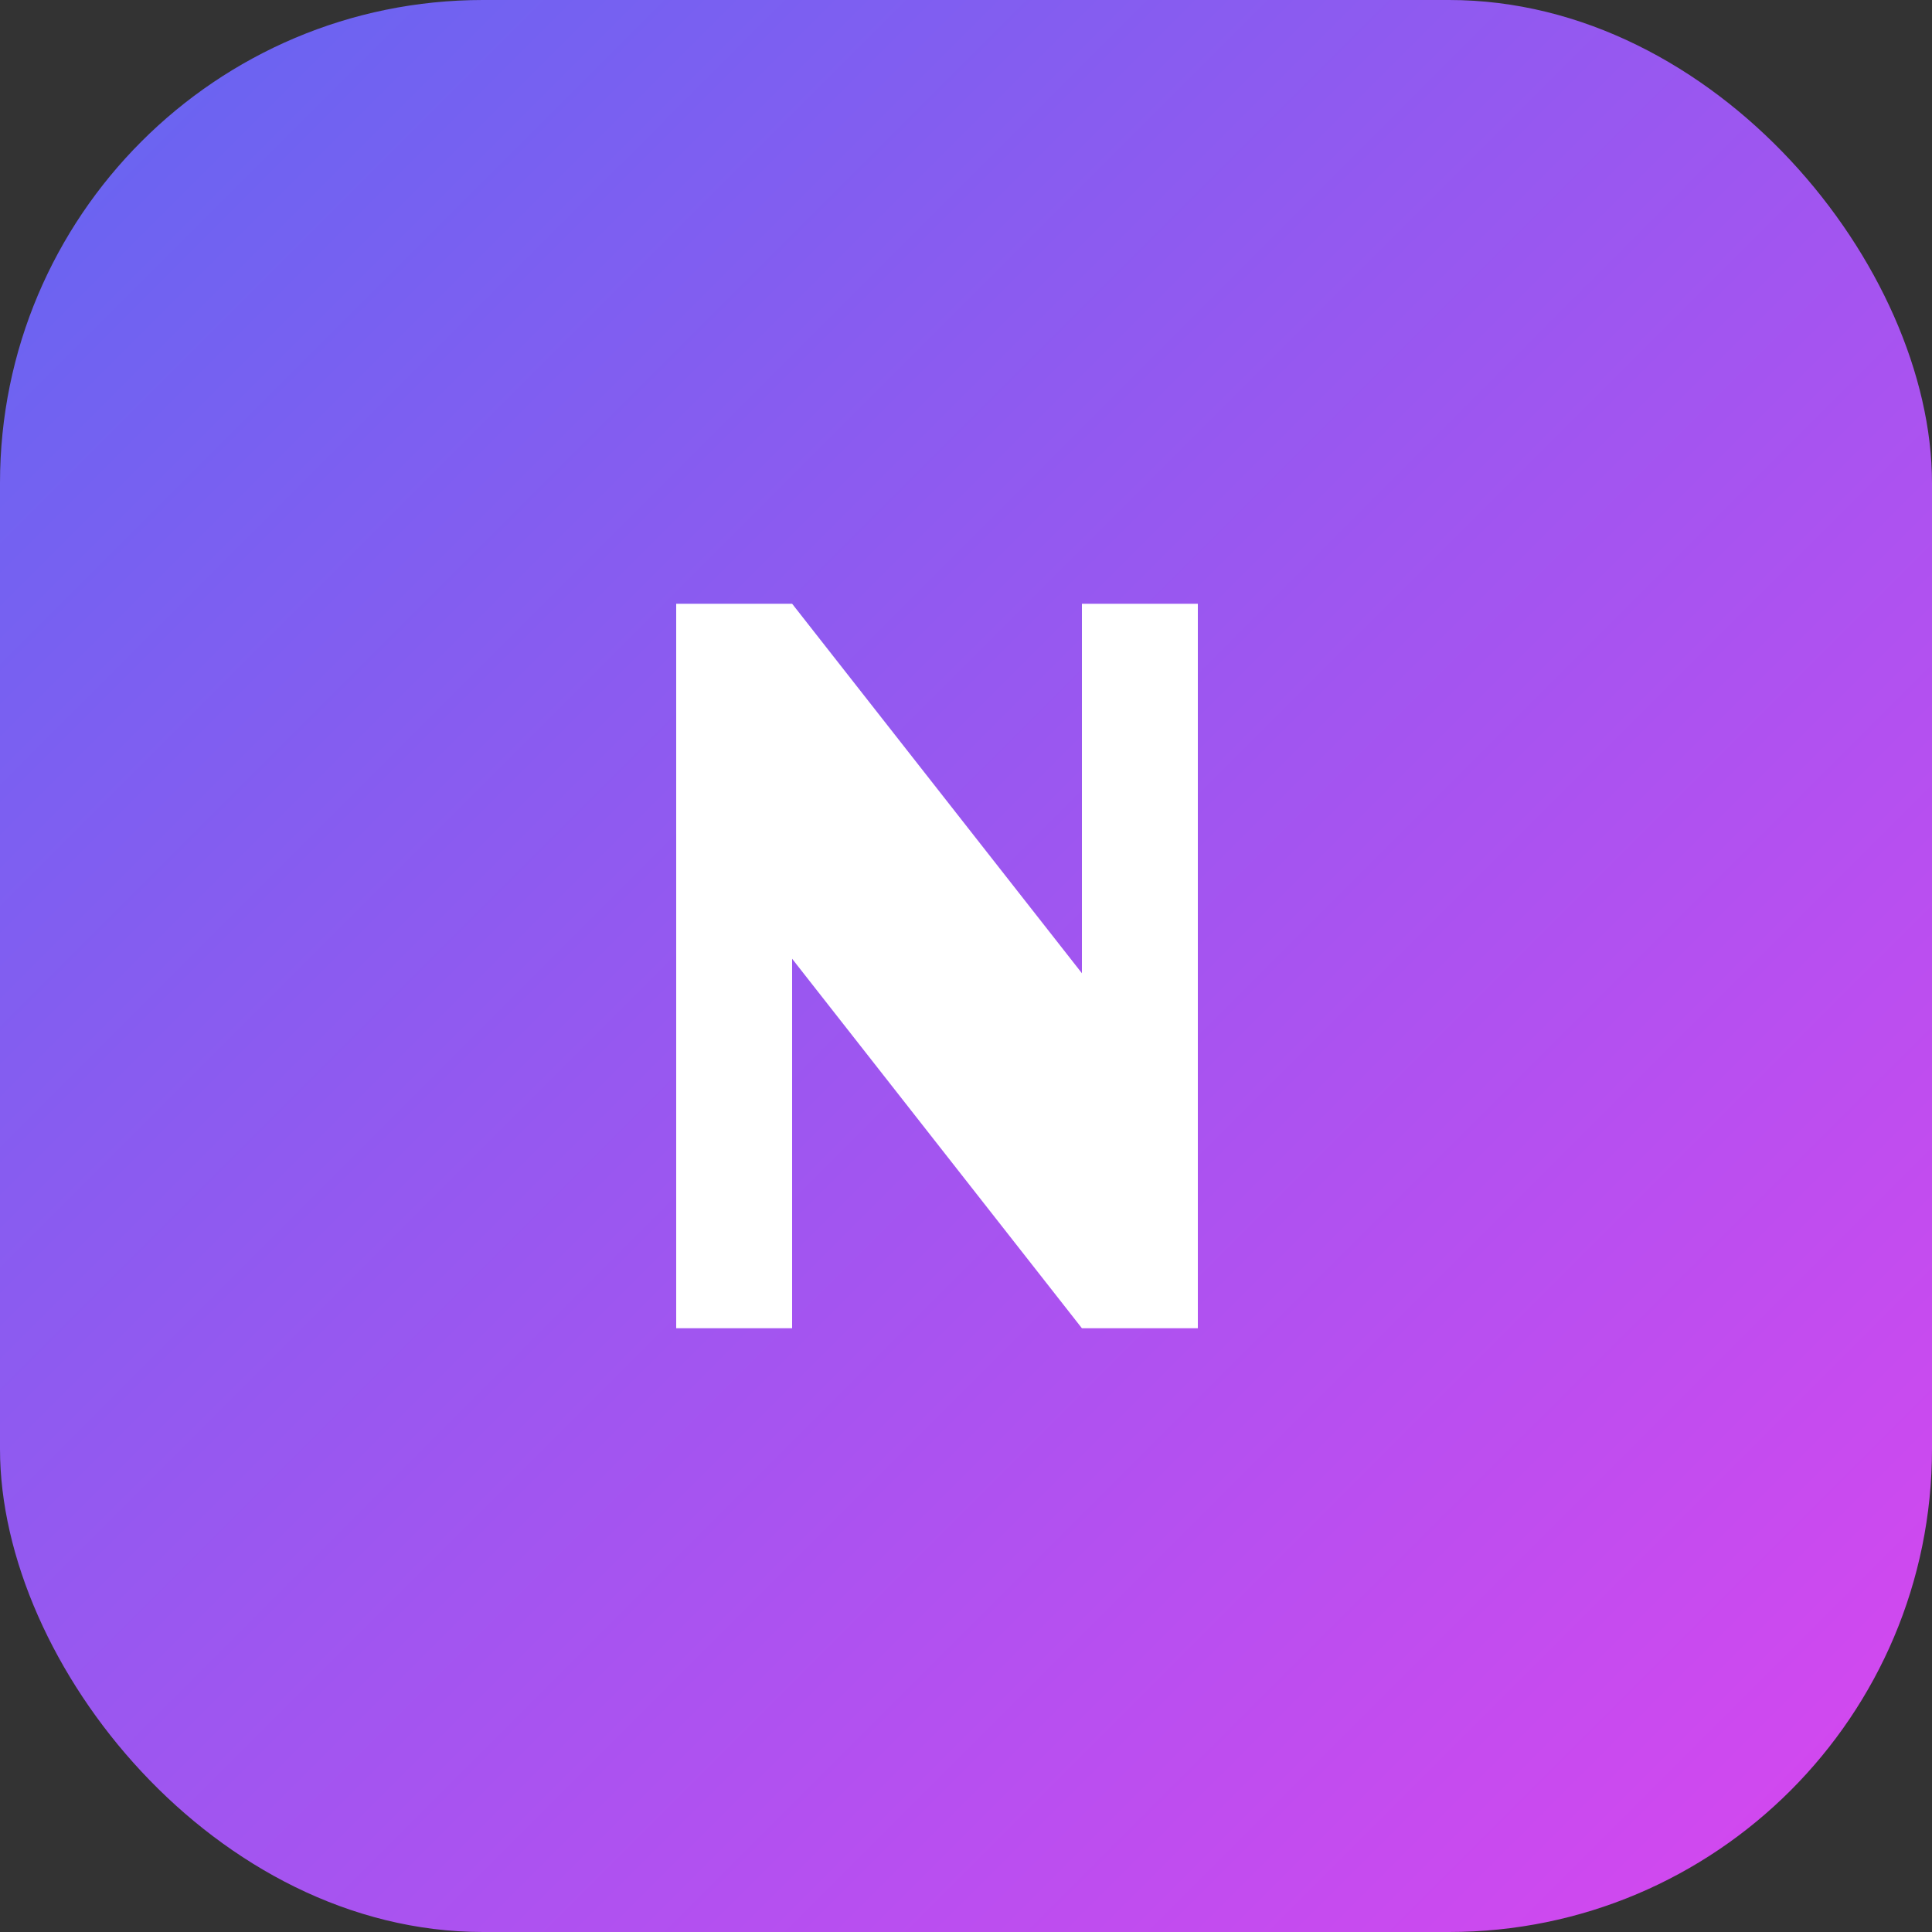
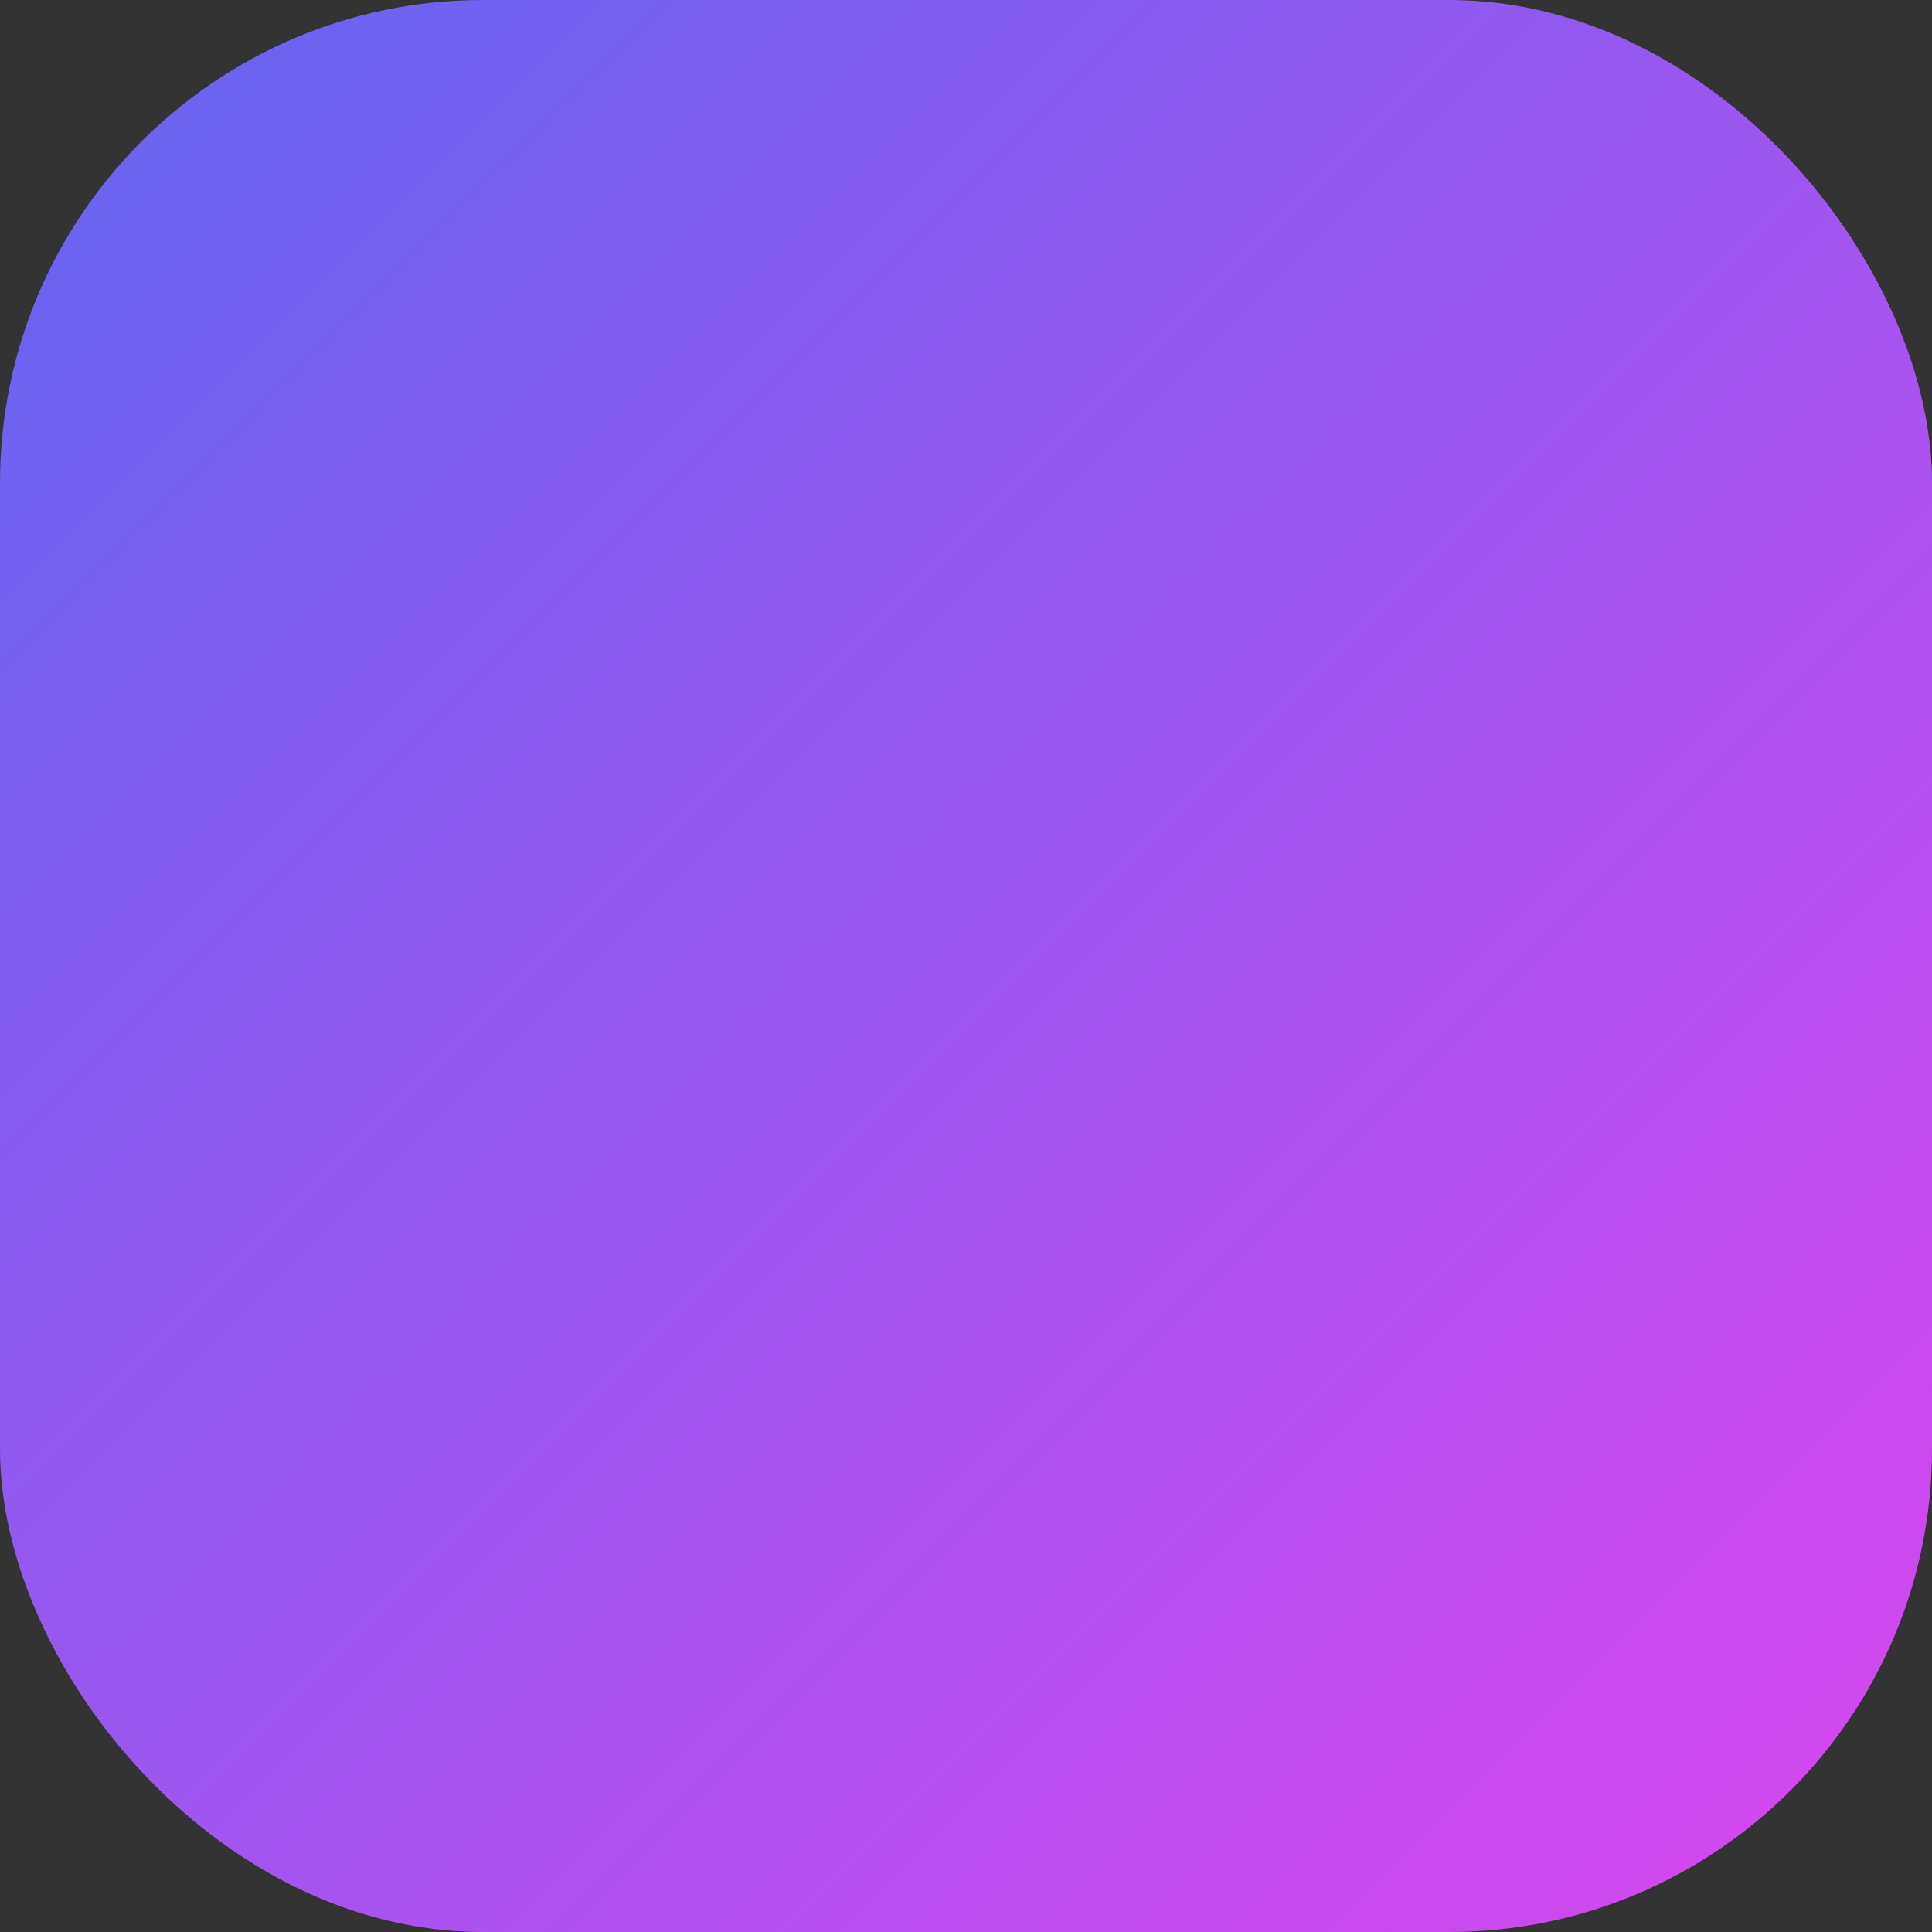
<svg xmlns="http://www.w3.org/2000/svg" width="32" height="32" viewBox="0 0 32 32" fill="none">
  <rect x="0" y="0" width="32" height="32" fill="#333333" stroke="none" />
  <rect width="32" height="32" rx="8" fill="url(#paint0_linear_1_2)" />
-   <path d="M11.2 22V10H13.12L19.52 18.16H17.92V10H19.84V22H17.92L11.52 13.84H13.12V22H11.2Z" fill="white" />
  <defs>
    <linearGradient id="paint0_linear_1_2" x1="0" y1="0" x2="32" y2="32" gradientUnits="userSpaceOnUse">
      <stop stop-color="#6366F1" />
      <stop offset="1" stop-color="#D946EF" />
    </linearGradient>
  </defs>
</svg>